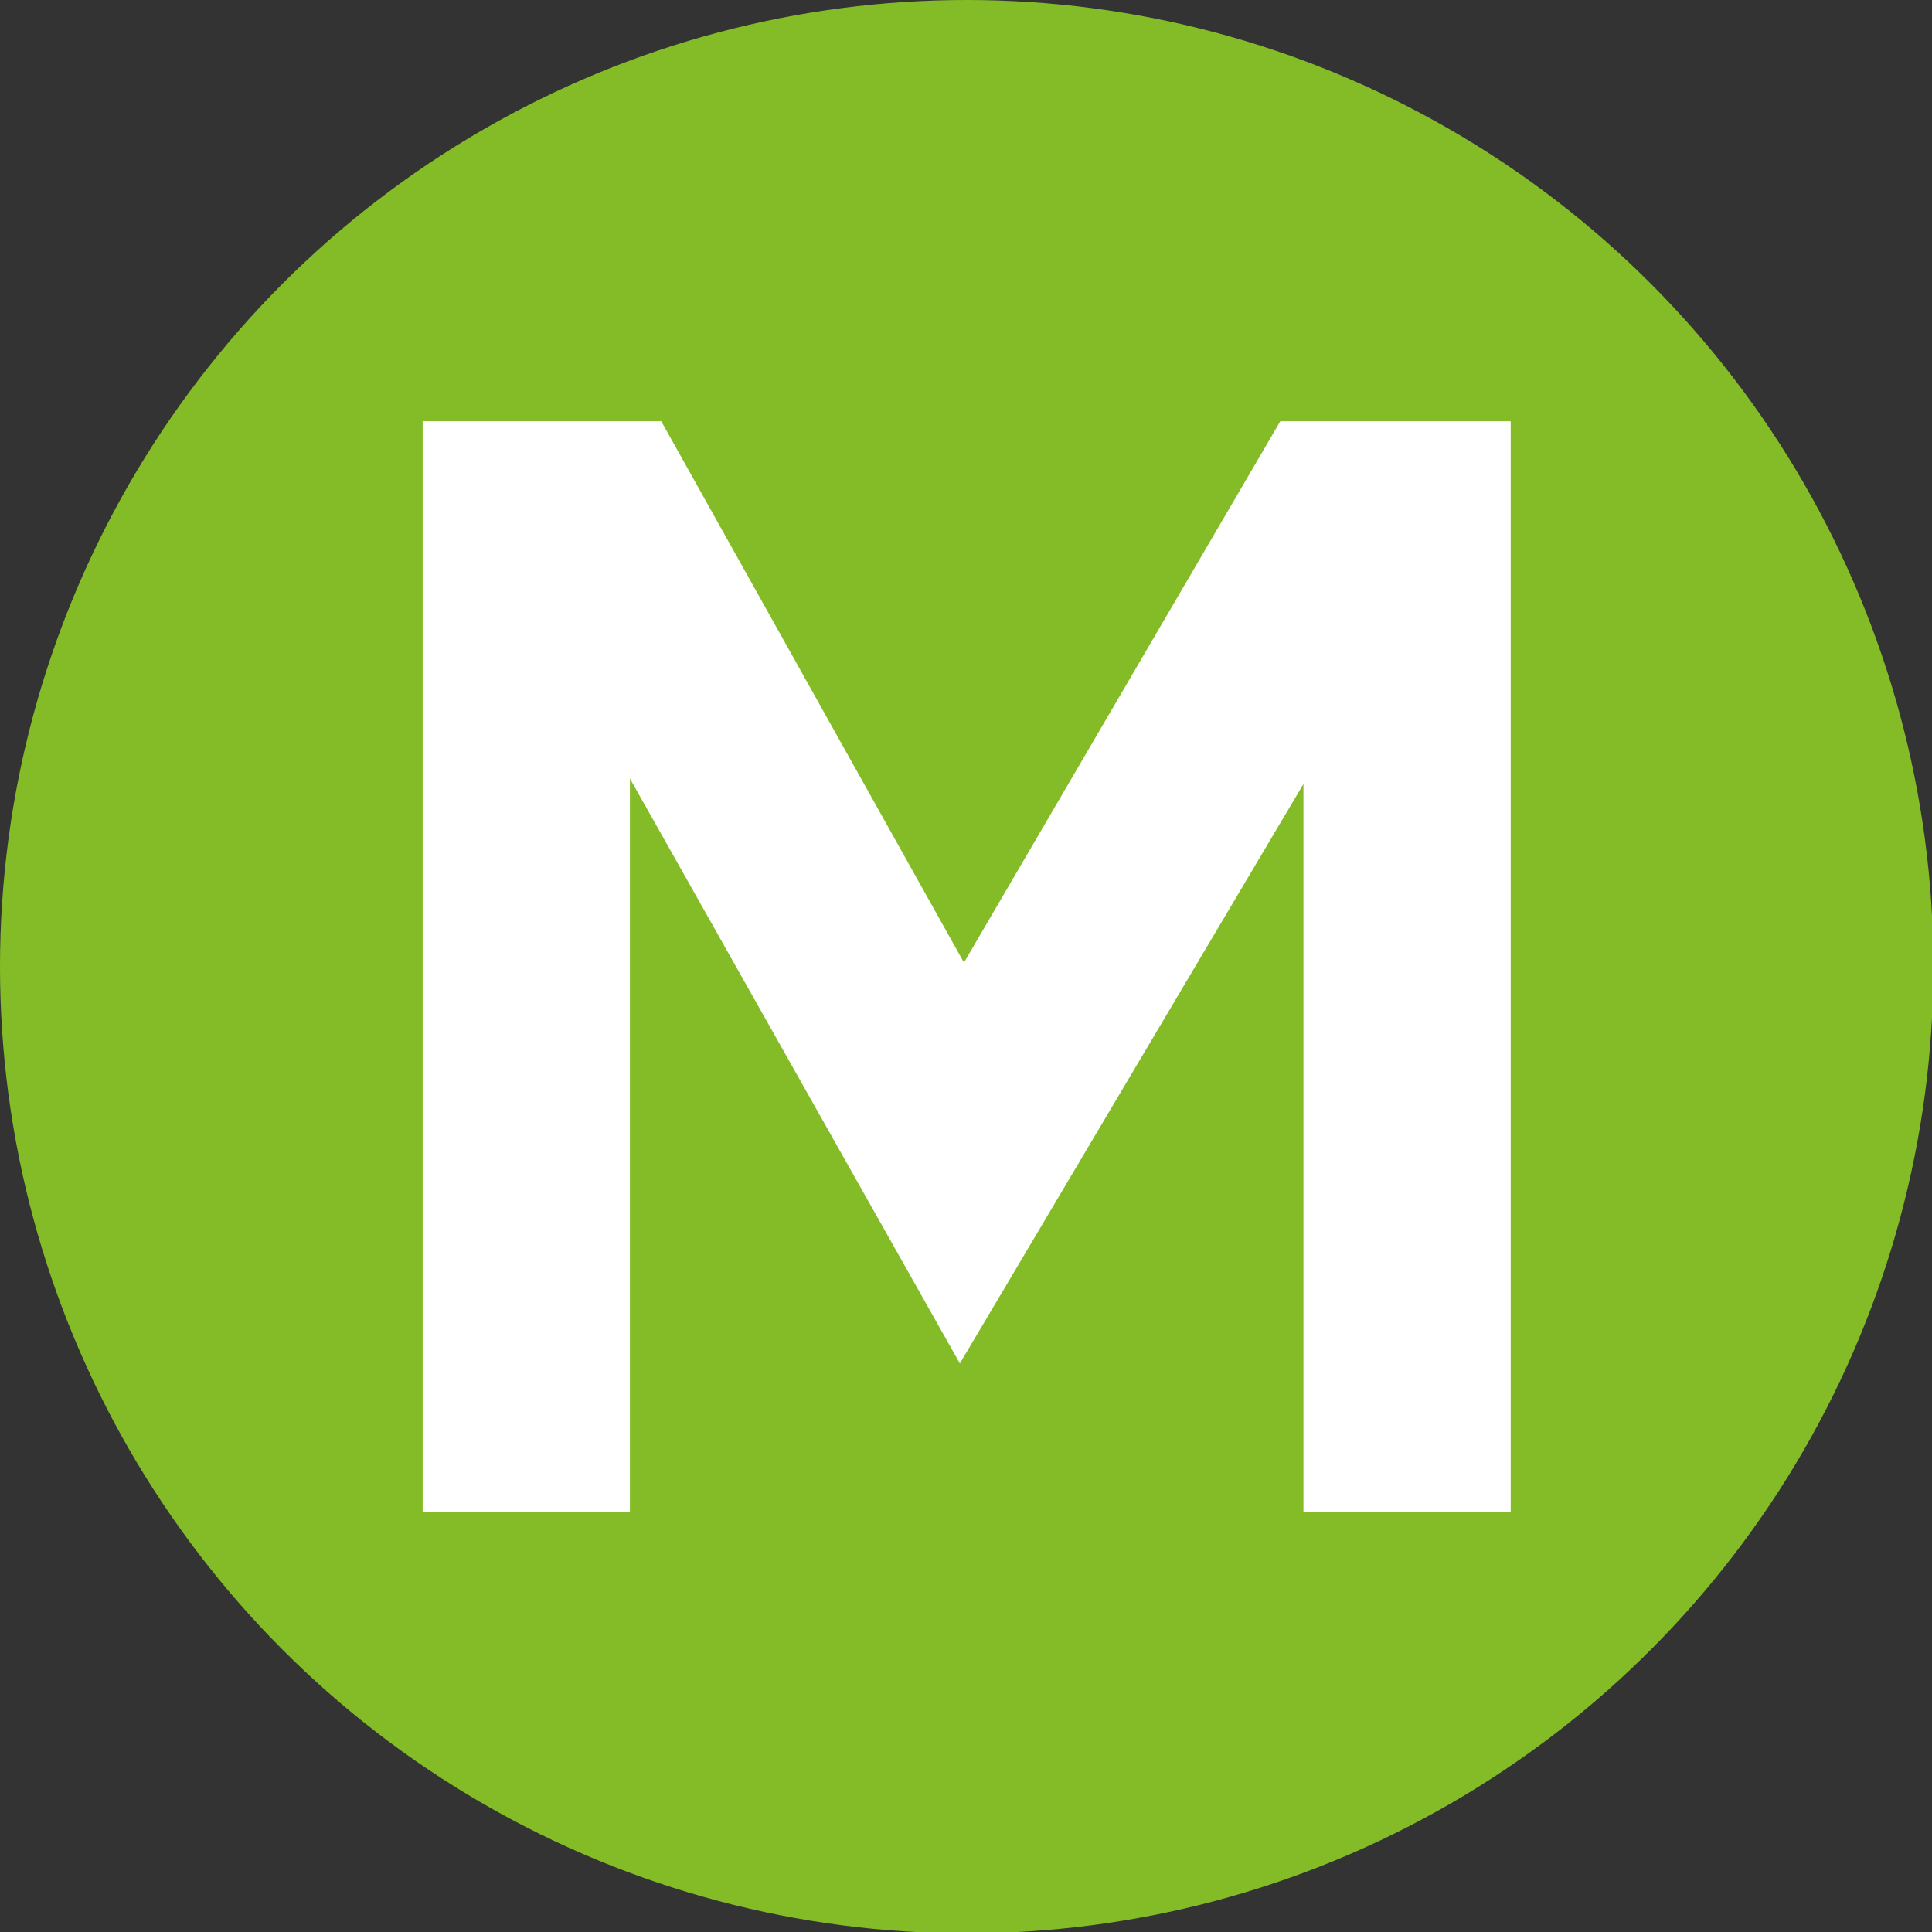
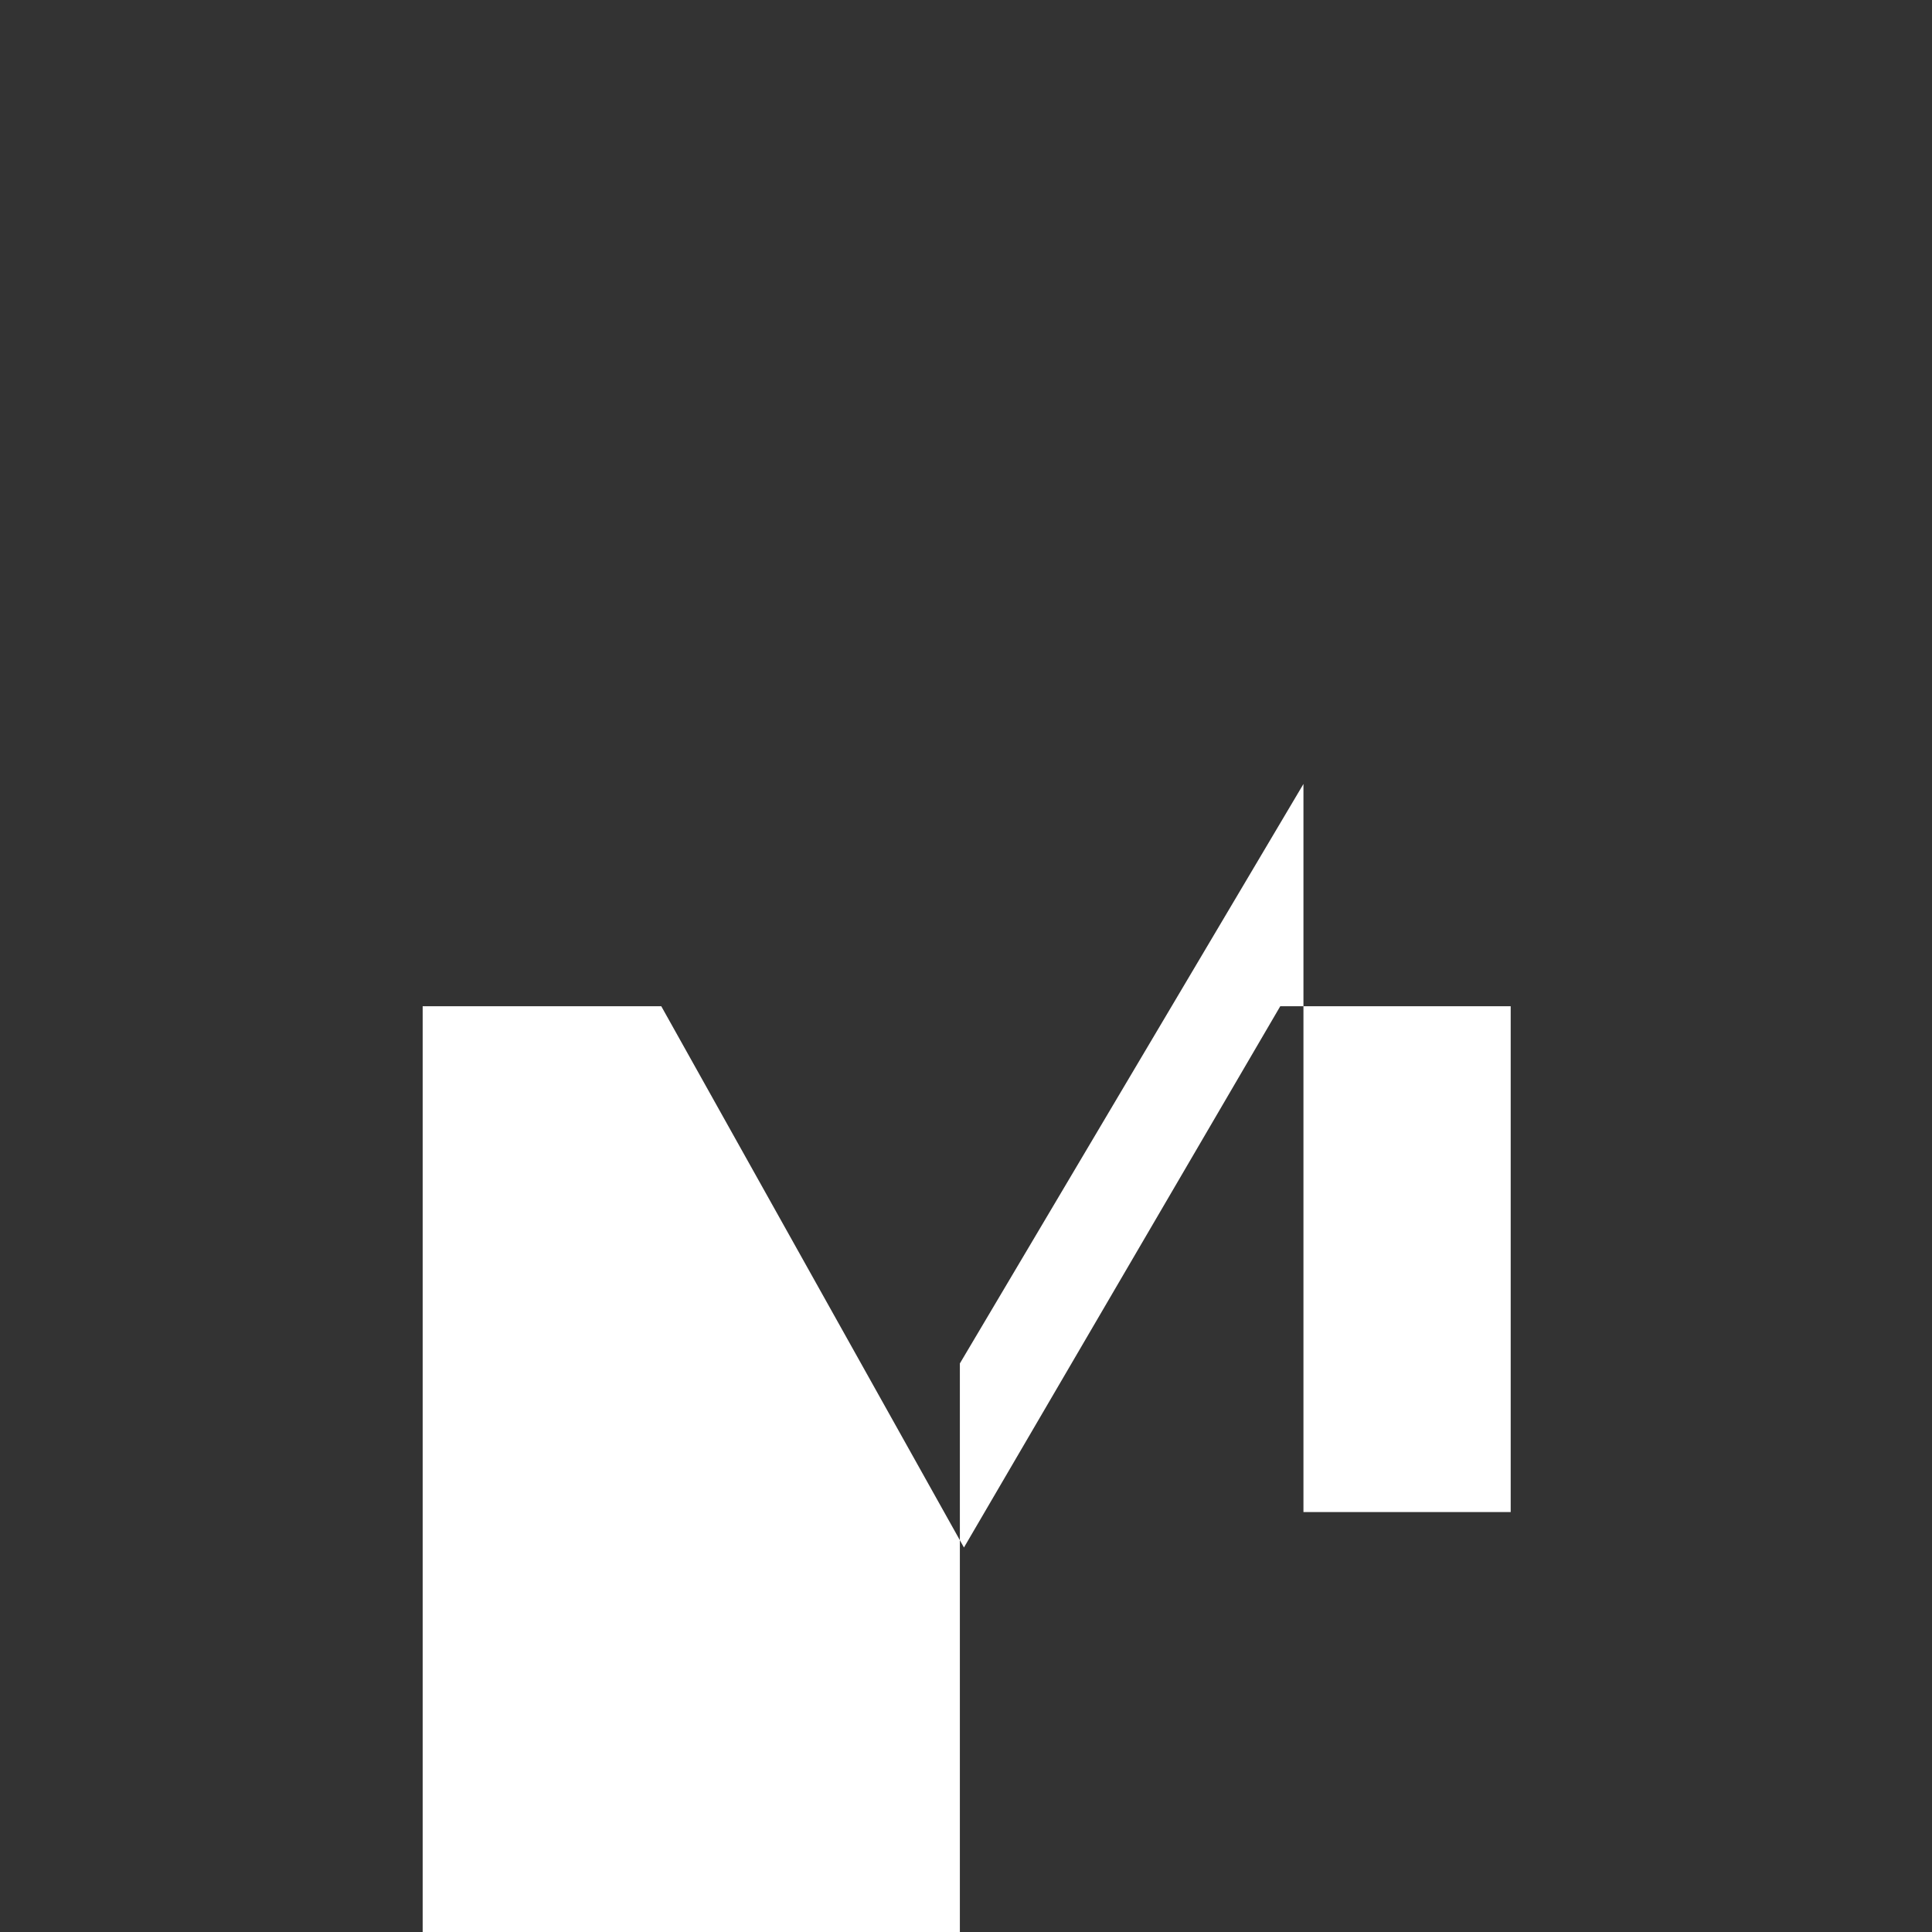
<svg xmlns="http://www.w3.org/2000/svg" id="Livello_1" x="0px" y="0px" viewBox="0 0 141.7 141.7" style="enable-background:new 0 0 141.7 141.7;" xml:space="preserve">
  <rect x="0" y="0" width="141.7" height="141.7" fill="#333333" stroke="none" />
  <style type="text/css">	.st0{fill:#84BC27;}	.st1{fill:#FFFFFF;}</style>
-   <circle id="Cerchio" class="st0" cx="70.9" cy="70.9" r="70.9" />
-   <path id="M" class="st1" d="M110.8,110.9H95.6V57.5L70.4,100L46.2,57.1v53.8H31v-80h17.5l22.2,39.7l23.2-39.7h16.9 C110.8,30.9,110.8,110.9,110.8,110.9z" />
+   <path id="M" class="st1" d="M110.8,110.9H95.6V57.5L70.4,100v53.8H31v-80h17.5l22.2,39.7l23.2-39.7h16.9 C110.8,30.9,110.8,110.9,110.8,110.9z" />
</svg>